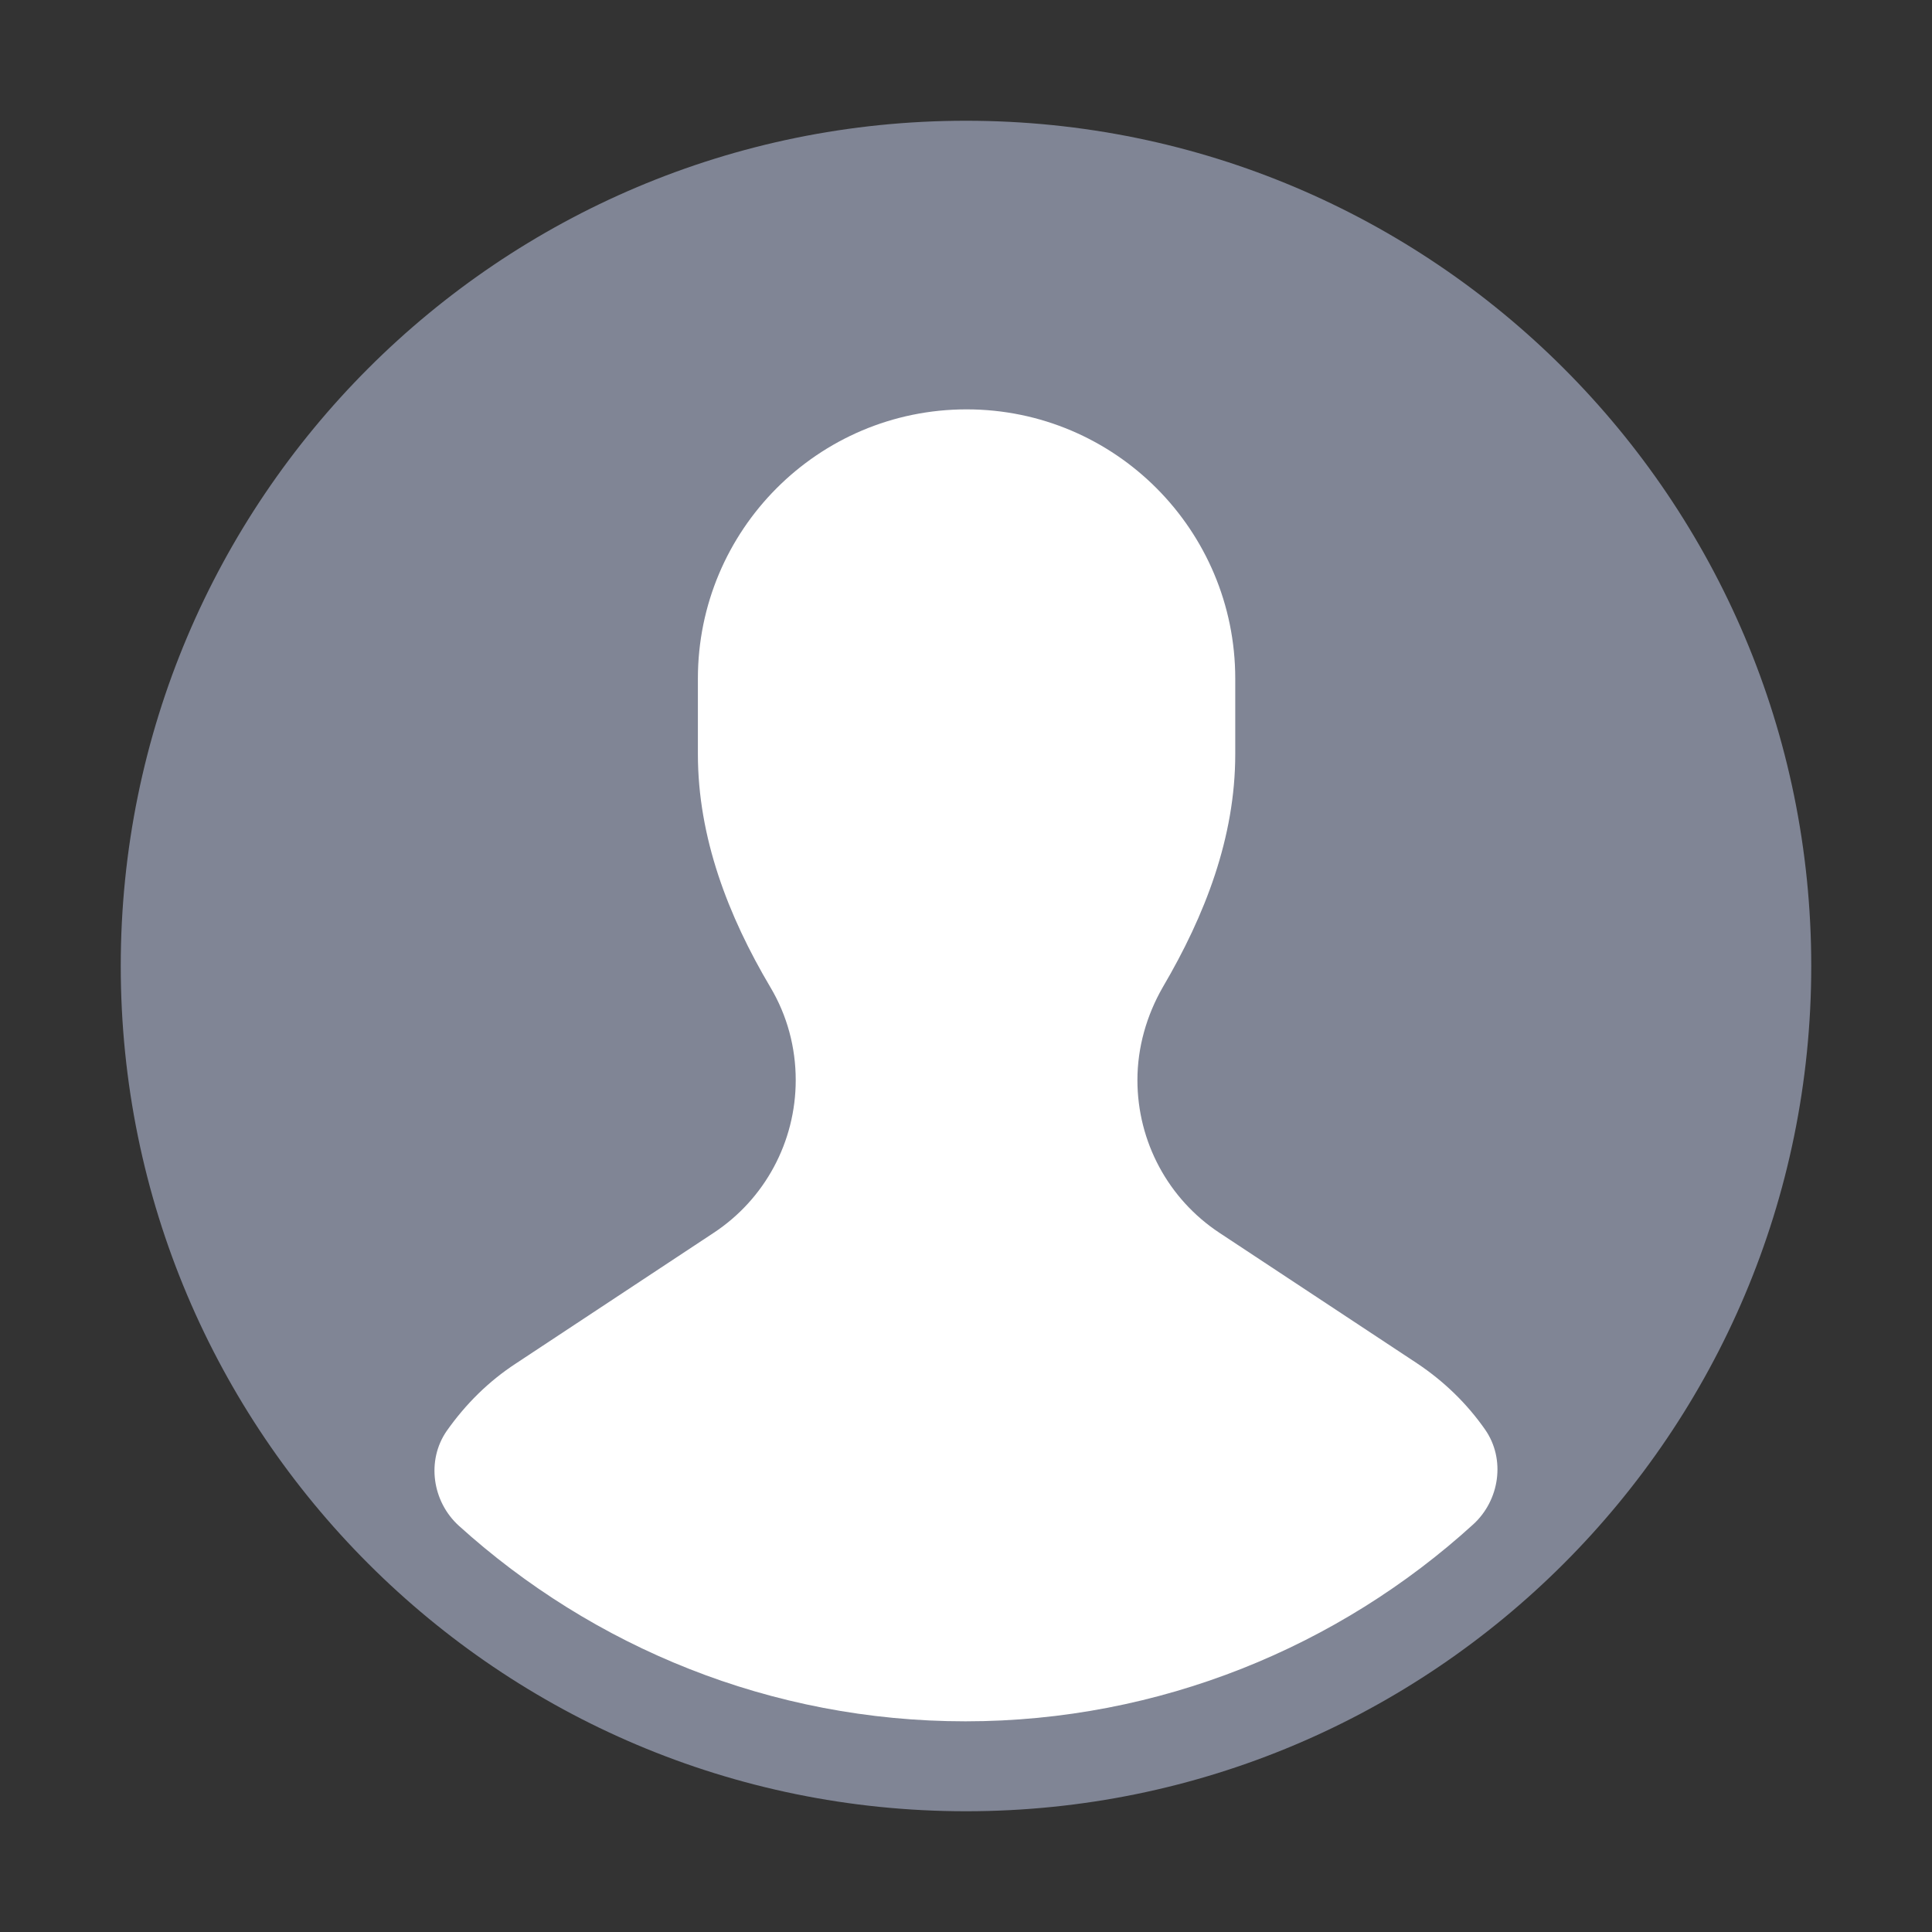
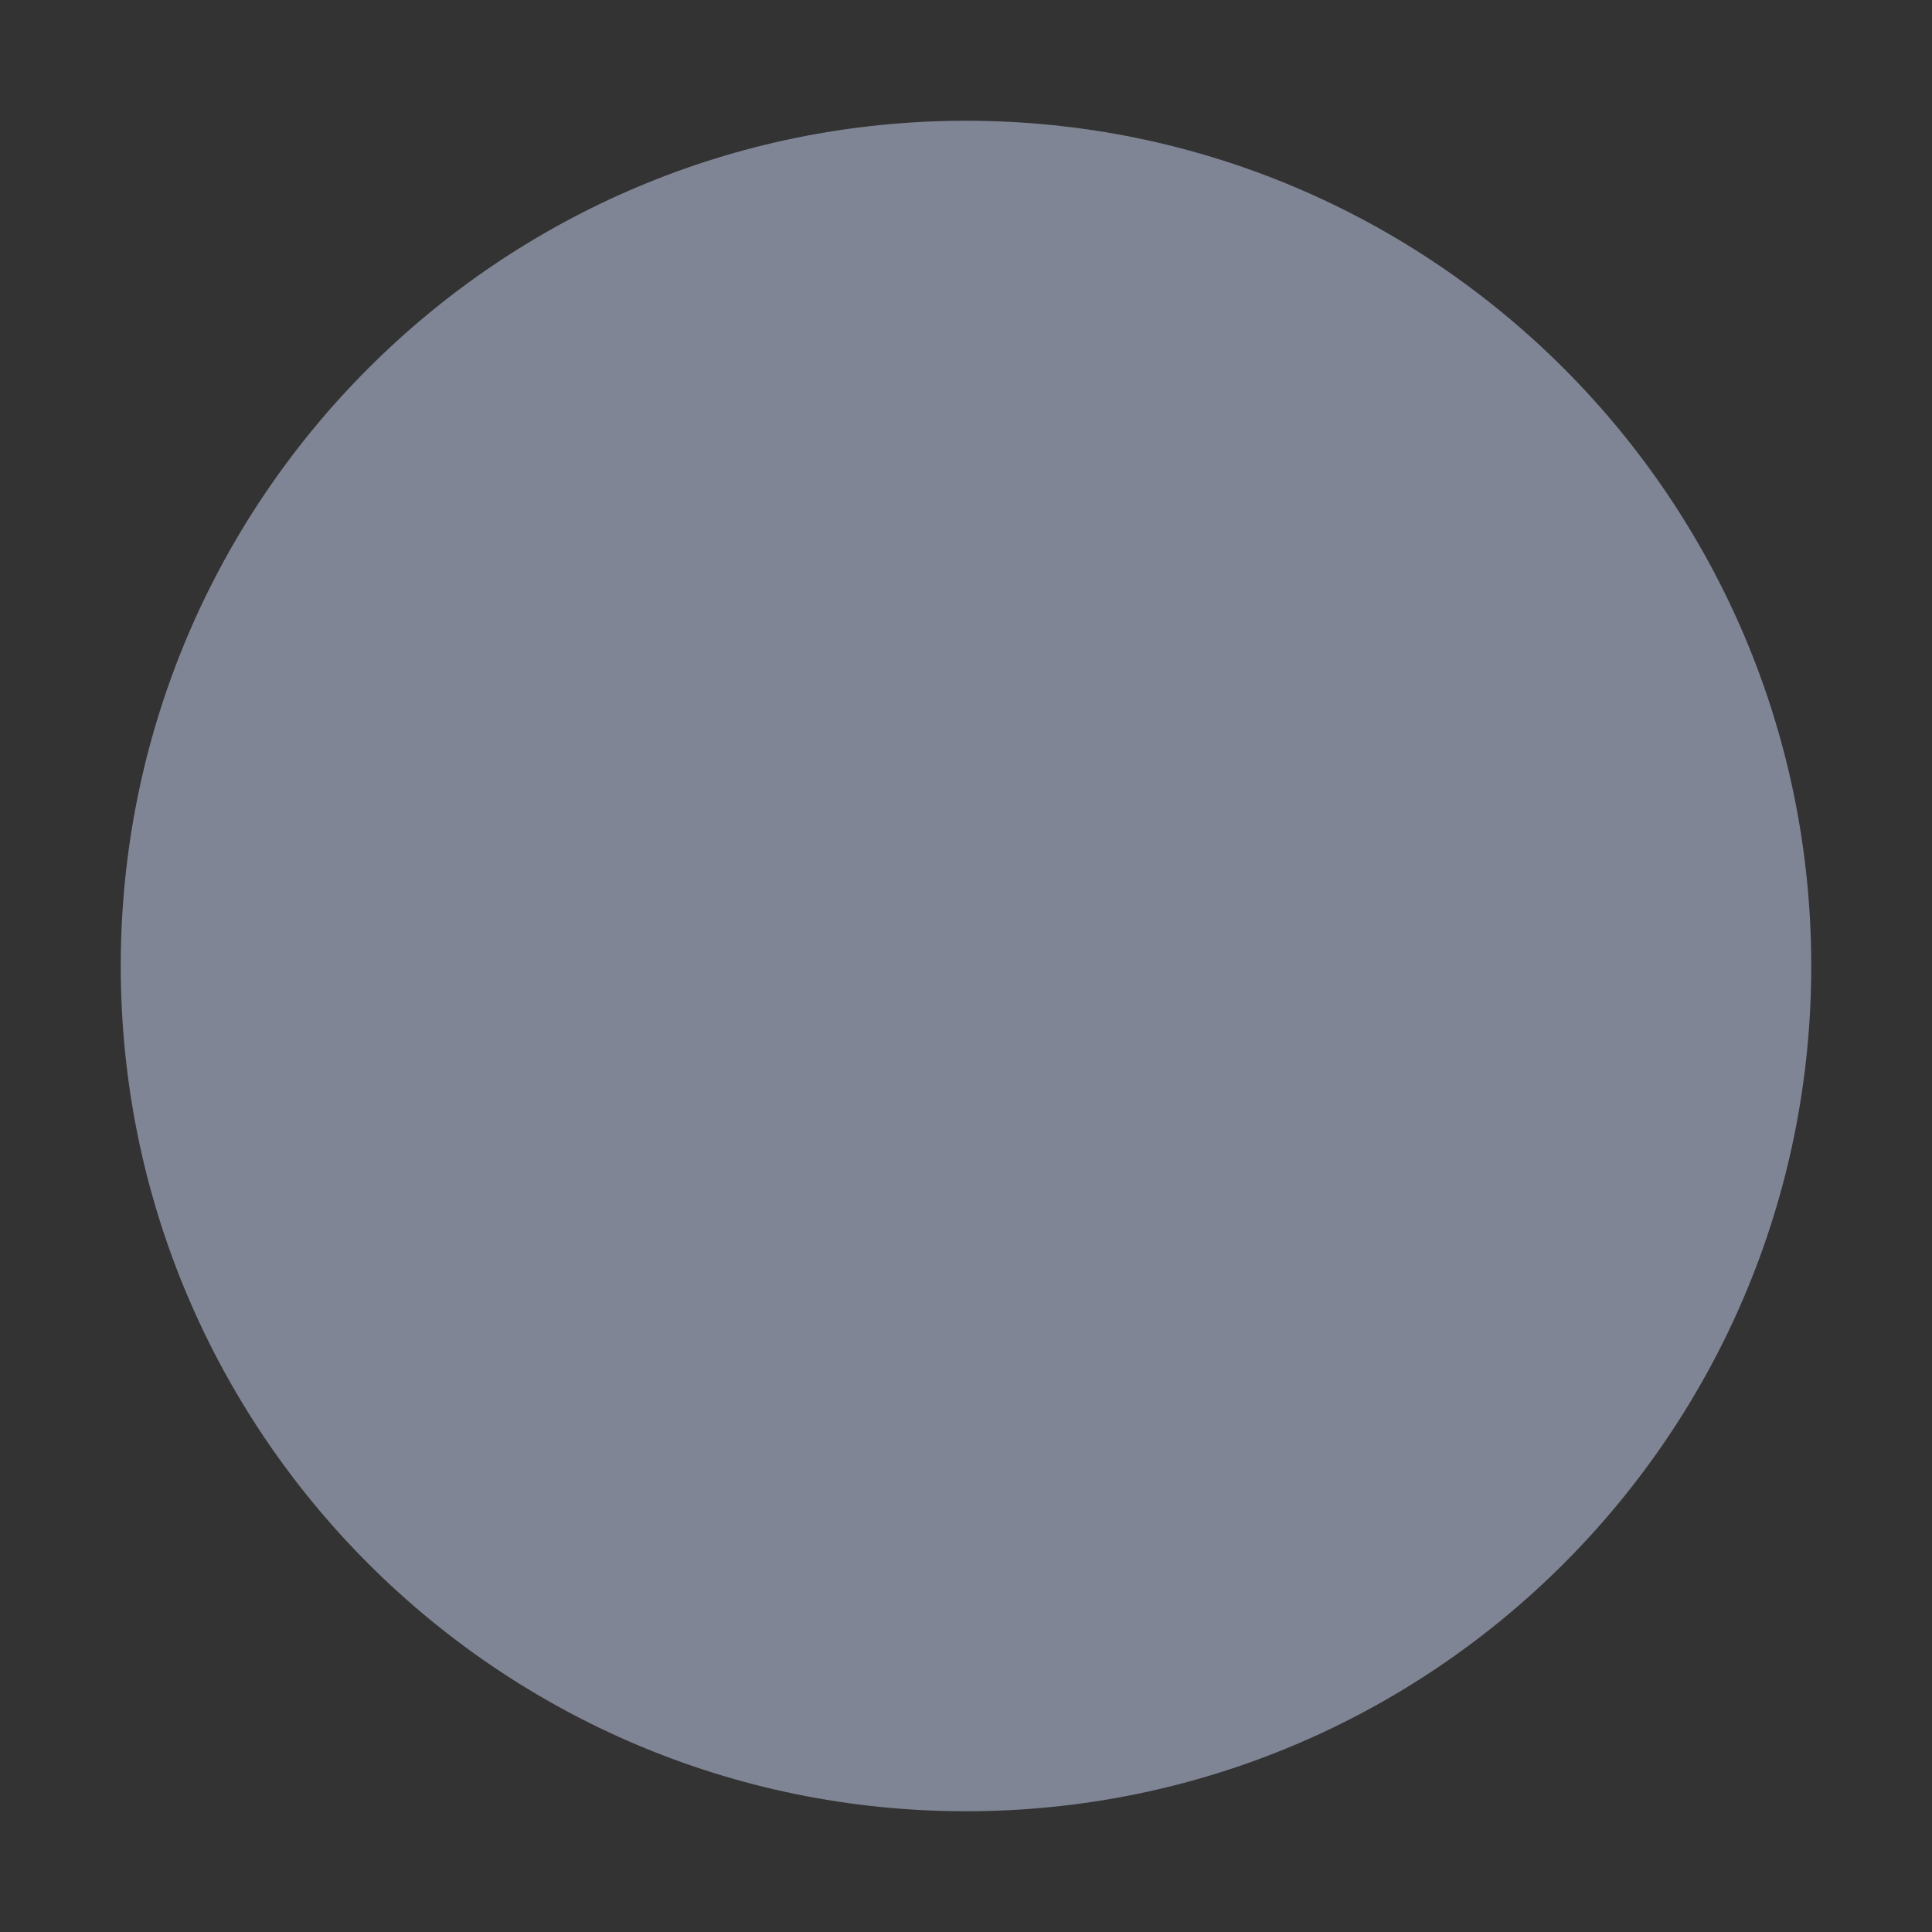
<svg xmlns="http://www.w3.org/2000/svg" width="44" height="44" viewBox="0 0 44 44" fill="none">
  <rect x="0" y="0" width="44" height="44" fill="#333333" stroke="none" />
  <path d="M22 41.25C32.632 41.25 41.25 32.632 41.25 22C41.25 11.368 32.632 2.75 22 2.75C11.368 2.75 2.75 11.368 2.75 22C2.75 32.632 11.368 41.25 22 41.25Z" fill="#808595" />
-   <path d="M33.824 32.56C33.412 31.969 32.889 31.46 32.271 31.048L27.774 28.078C26.606 27.308 25.904 26.002 25.904 24.599C25.904 23.857 26.111 23.128 26.482 22.482C27.444 20.845 28.132 19.072 28.132 17.174V15.455C28.132 12.073 25.396 9.323 22.013 9.323C18.631 9.323 15.894 12.073 15.894 15.455V17.174C15.894 19.072 16.582 20.859 17.544 22.482C17.929 23.128 18.122 23.857 18.122 24.599C18.122 26.002 17.421 27.308 16.252 28.078L11.756 31.048C11.123 31.46 10.601 31.983 10.174 32.588C9.707 33.262 9.844 34.197 10.449 34.747C13.502 37.51 17.558 39.202 21.986 39.202C26.413 39.202 30.497 37.497 33.549 34.719C34.154 34.169 34.292 33.234 33.824 32.56Z" fill="white" />
</svg>